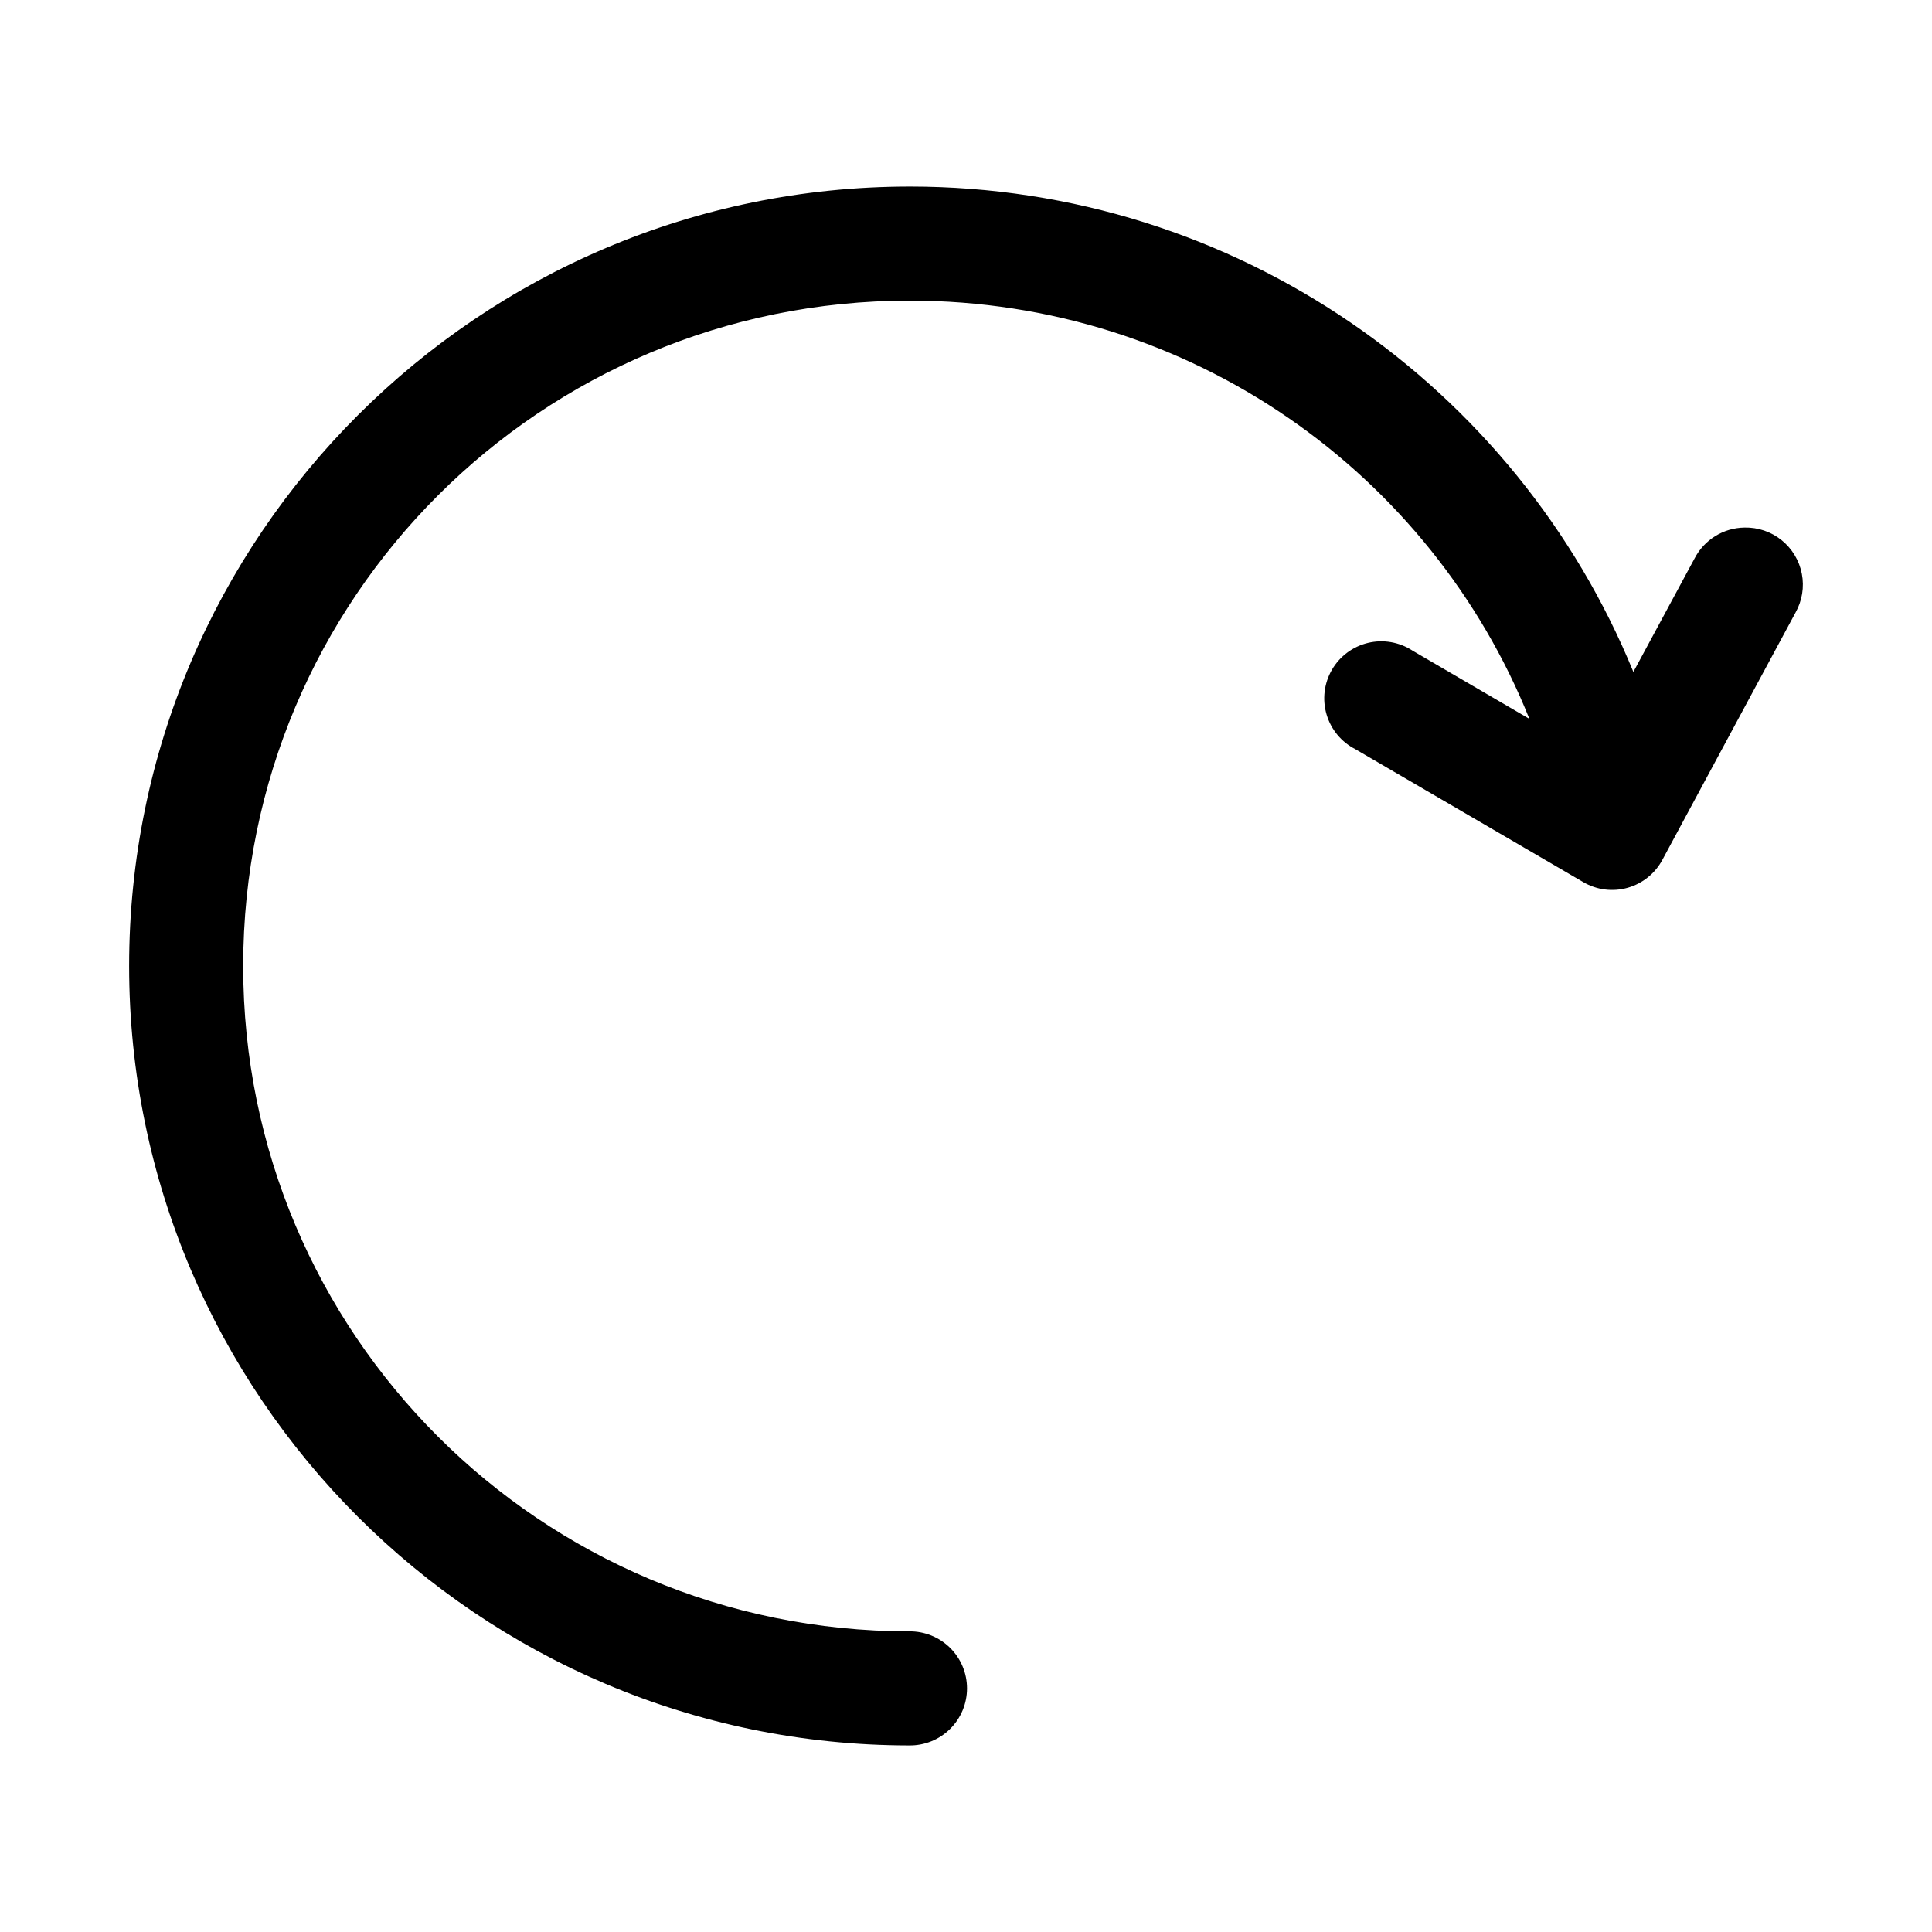
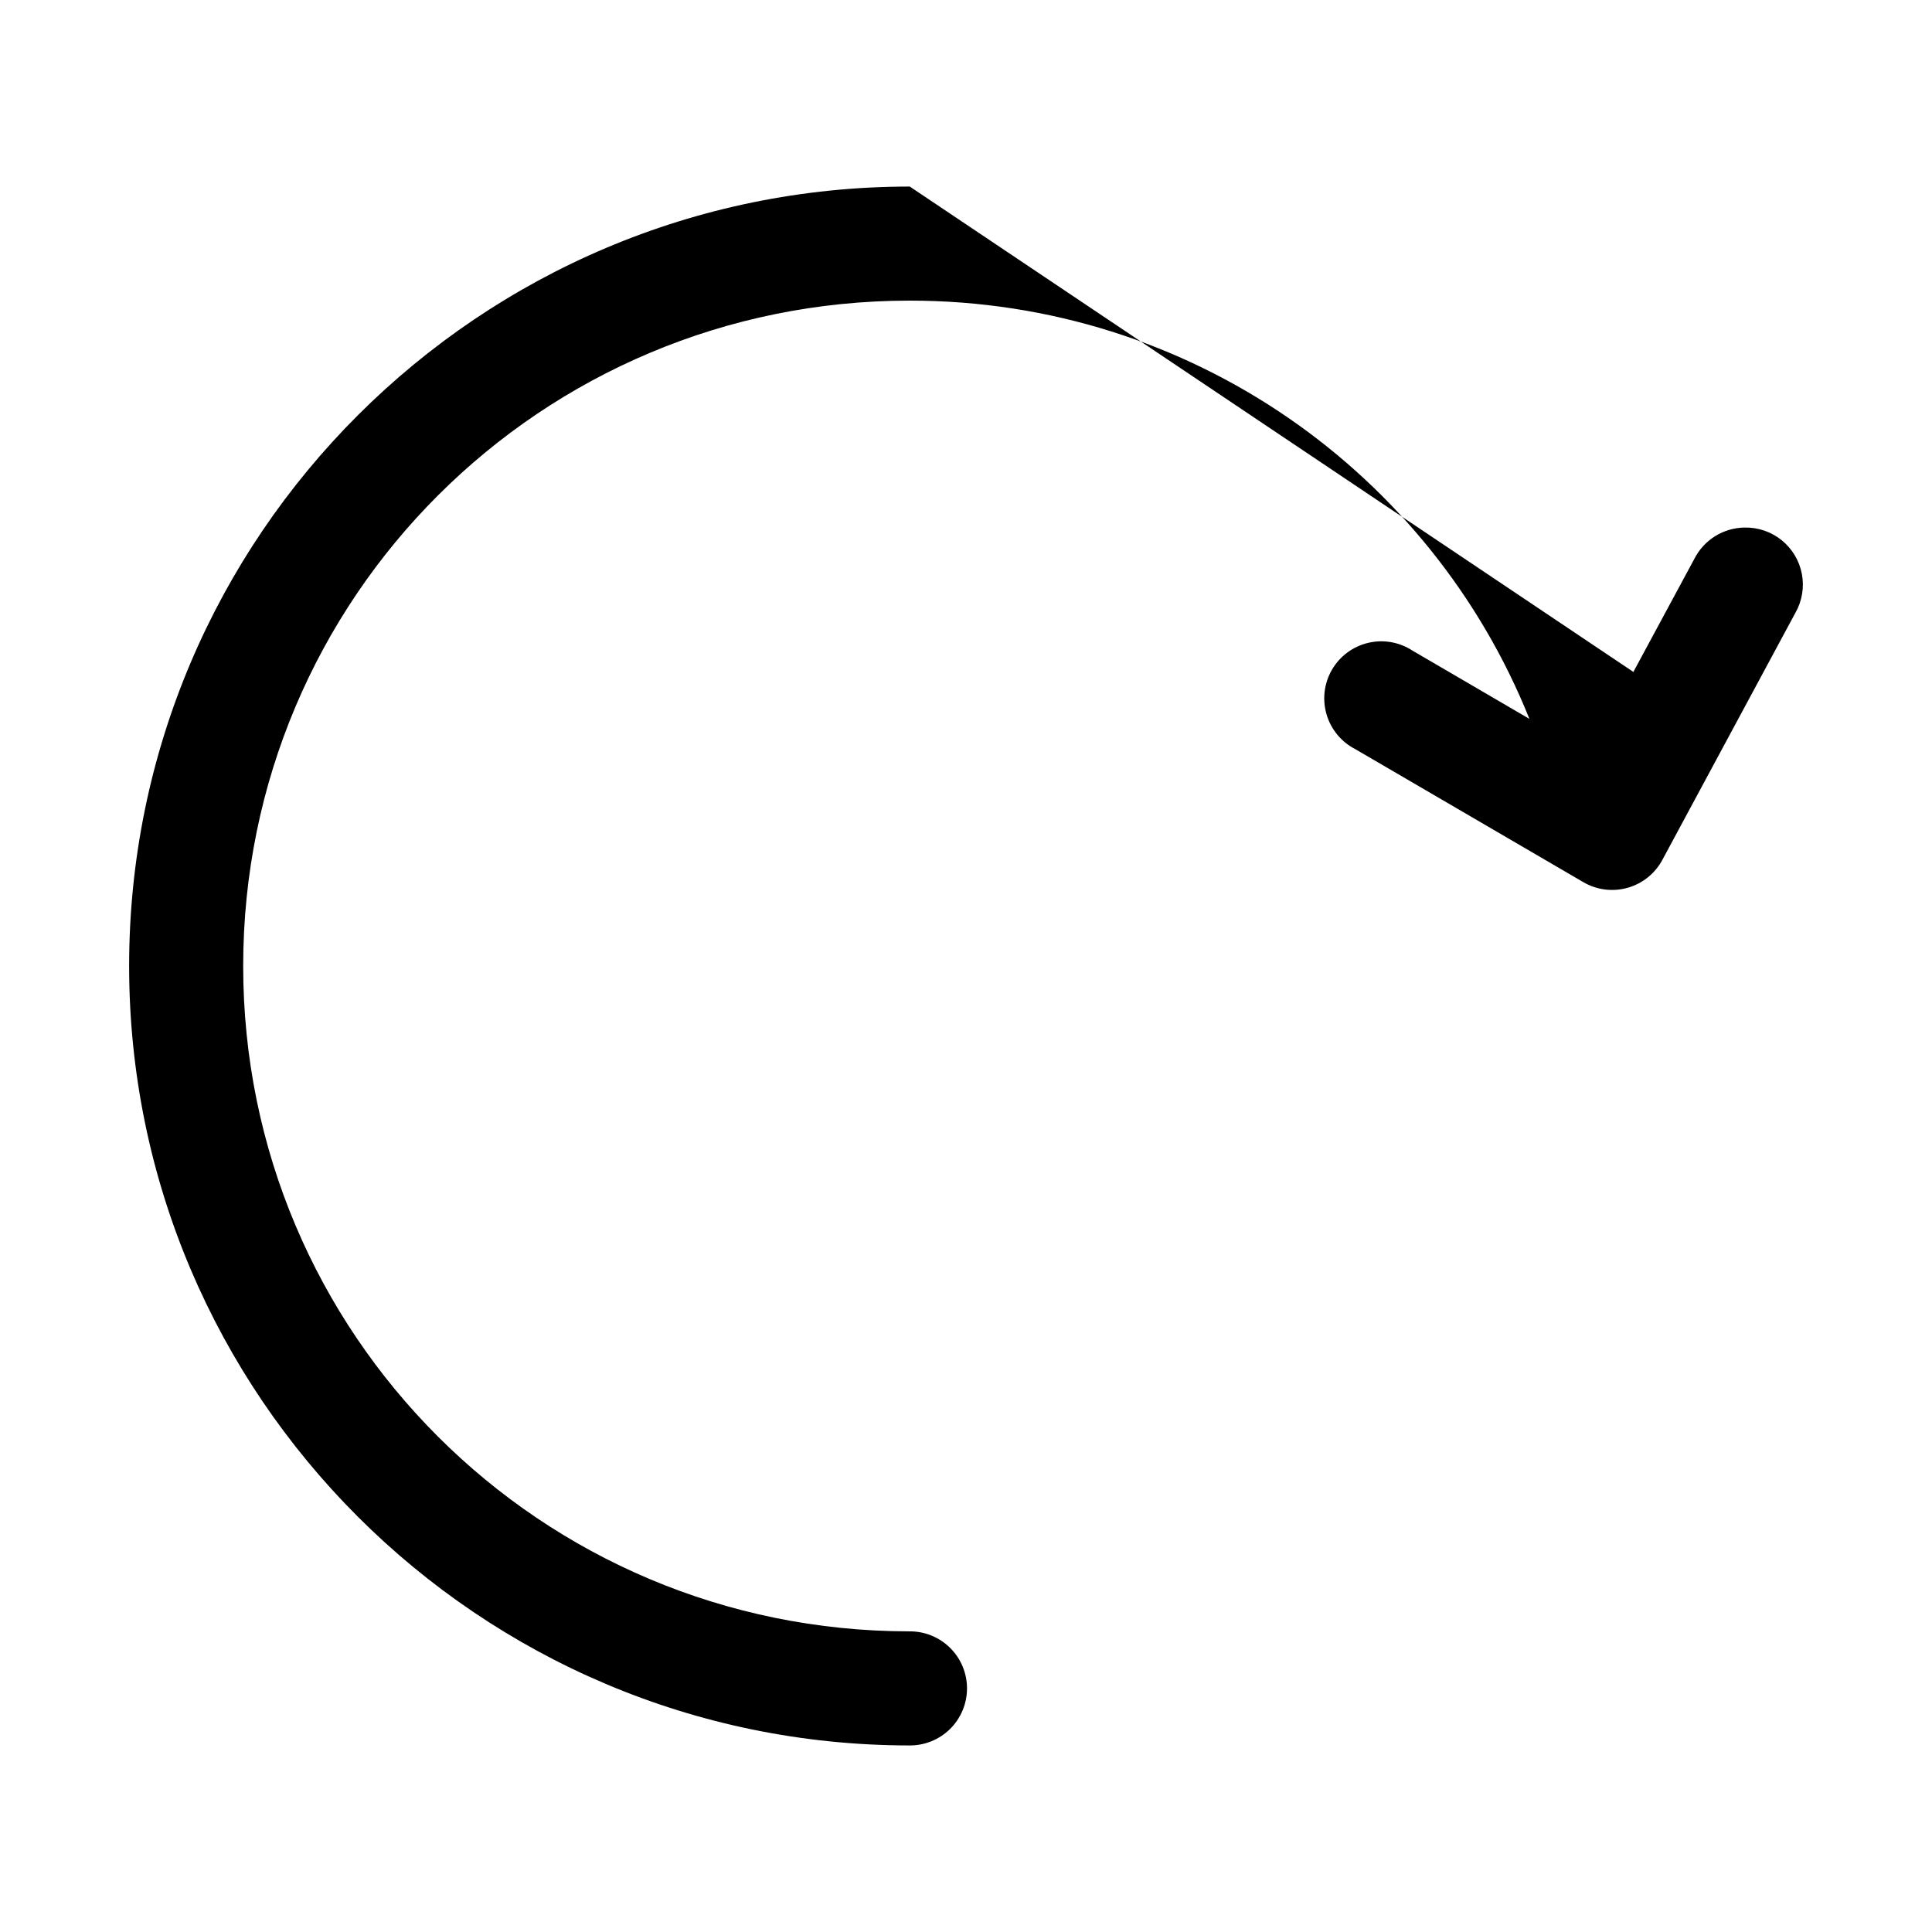
<svg xmlns="http://www.w3.org/2000/svg" fill="#000000" width="800px" height="800px" version="1.1" viewBox="144 144 512 512">
-   <path d="m385.1 193.44c-114.09 0-206.88 92.645-206.88 206.56 0 113.86 92.711 206.47 206.72 206.56h-0.004c4.047 0.055 7.945-1.512 10.828-4.352 2.883-2.84 4.504-6.719 4.504-10.766 0-4.043-1.621-7.922-4.504-10.762s-6.781-4.41-10.828-4.352c-97.711-0.074-176.49-78.832-176.49-176.33 0-97.551 78.871-176.33 176.65-176.33 74.574 0 138.19 45.895 164.21 110.84l-31.016-18.105 0.004-0.004c-3.477-2.258-7.727-2.992-11.758-2.027-4.031 0.969-7.488 3.547-9.566 7.133-2.074 3.59-2.586 7.871-1.41 11.848 1.172 3.977 3.926 7.297 7.617 9.184l60.457 35.266c3.555 2.062 7.793 2.59 11.742 1.461 3.953-1.129 7.273-3.816 9.199-7.445l35.266-65.496c1.75-3.113 2.34-6.75 1.664-10.262-0.676-3.508-2.574-6.664-5.359-8.91-2.781-2.242-6.269-3.426-9.844-3.34-2.738 0.039-5.418 0.82-7.746 2.262-2.328 1.441-4.223 3.488-5.481 5.926l-16.215 30.07c-30.852-75.52-105.22-128.63-191.76-128.63z" />
+   <path d="m385.1 193.44c-114.09 0-206.88 92.645-206.88 206.56 0 113.86 92.711 206.47 206.72 206.56h-0.004c4.047 0.055 7.945-1.512 10.828-4.352 2.883-2.84 4.504-6.719 4.504-10.766 0-4.043-1.621-7.922-4.504-10.762s-6.781-4.41-10.828-4.352c-97.711-0.074-176.49-78.832-176.49-176.33 0-97.551 78.871-176.33 176.65-176.33 74.574 0 138.19 45.895 164.21 110.84l-31.016-18.105 0.004-0.004c-3.477-2.258-7.727-2.992-11.758-2.027-4.031 0.969-7.488 3.547-9.566 7.133-2.074 3.59-2.586 7.871-1.41 11.848 1.172 3.977 3.926 7.297 7.617 9.184l60.457 35.266c3.555 2.062 7.793 2.59 11.742 1.461 3.953-1.129 7.273-3.816 9.199-7.445l35.266-65.496c1.75-3.113 2.34-6.75 1.664-10.262-0.676-3.508-2.574-6.664-5.359-8.91-2.781-2.242-6.269-3.426-9.844-3.34-2.738 0.039-5.418 0.82-7.746 2.262-2.328 1.441-4.223 3.488-5.481 5.926l-16.215 30.07z" />
</svg>